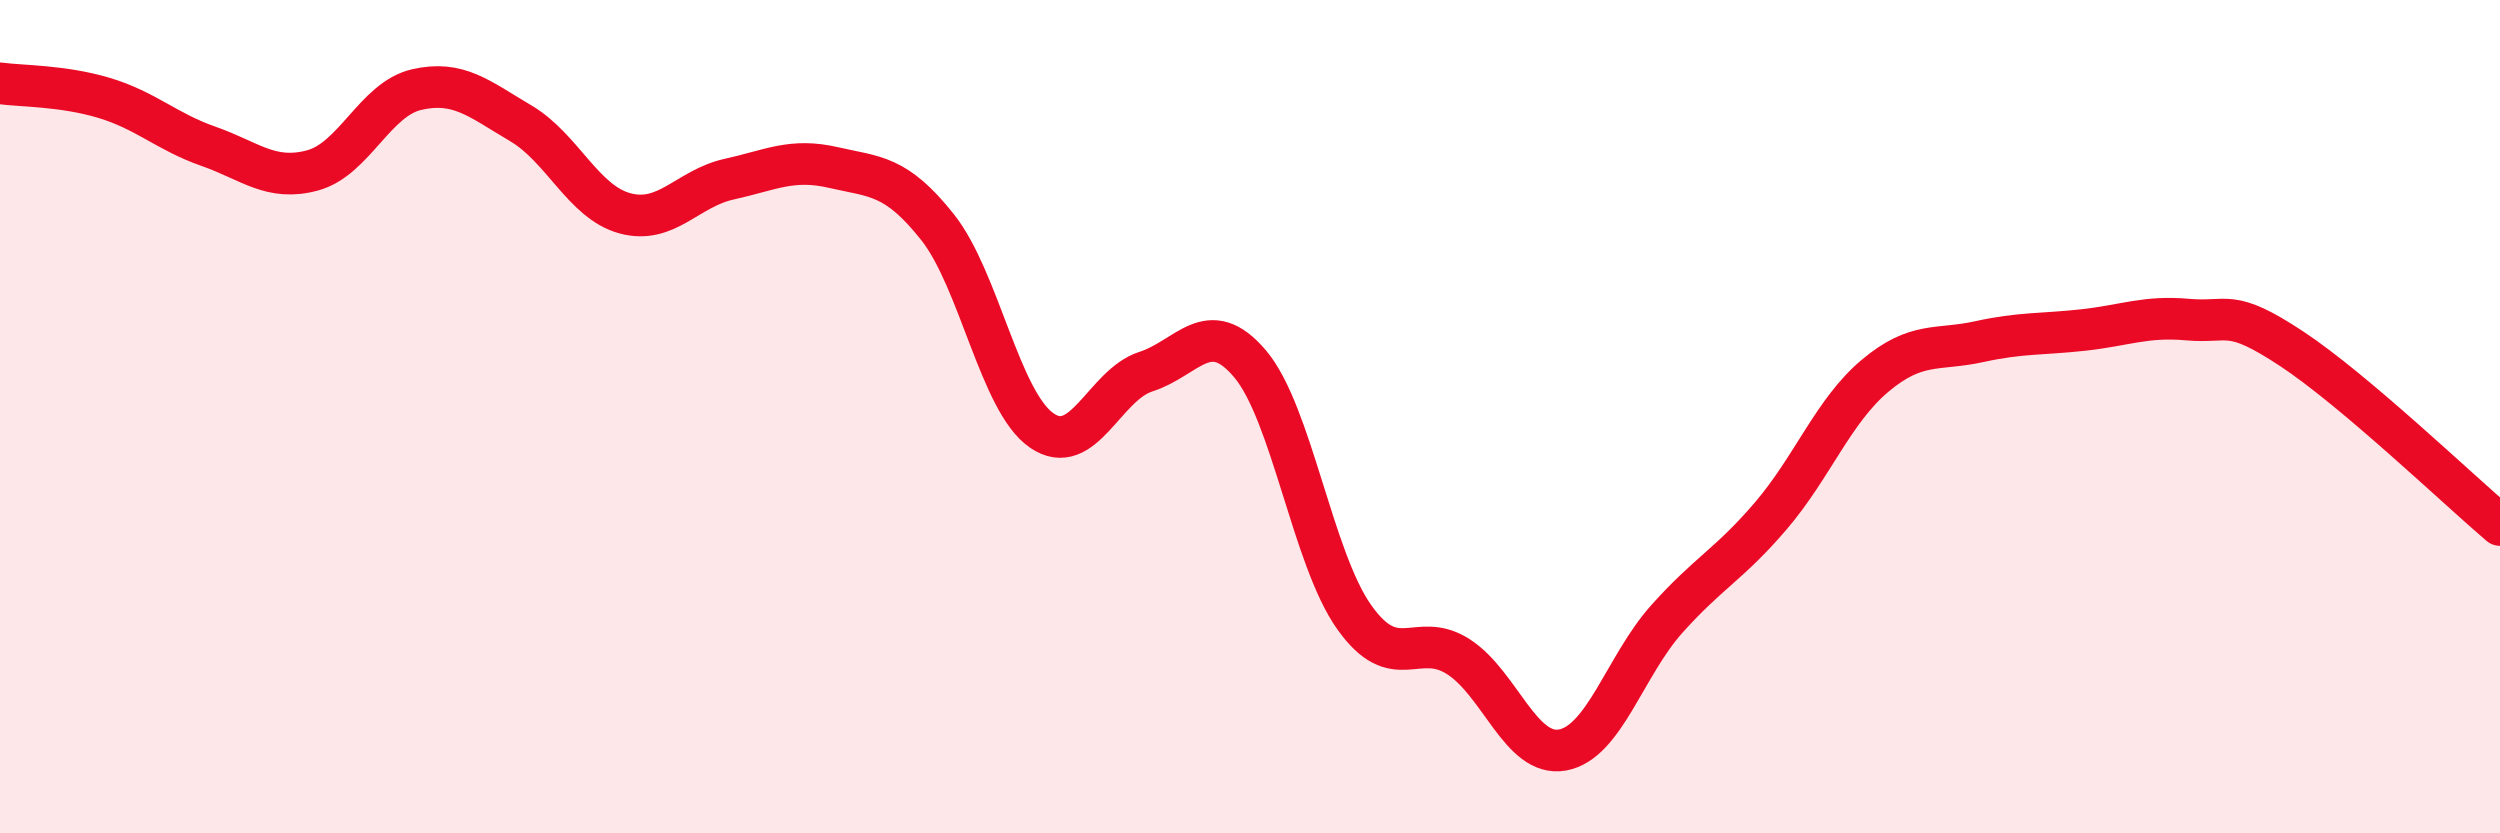
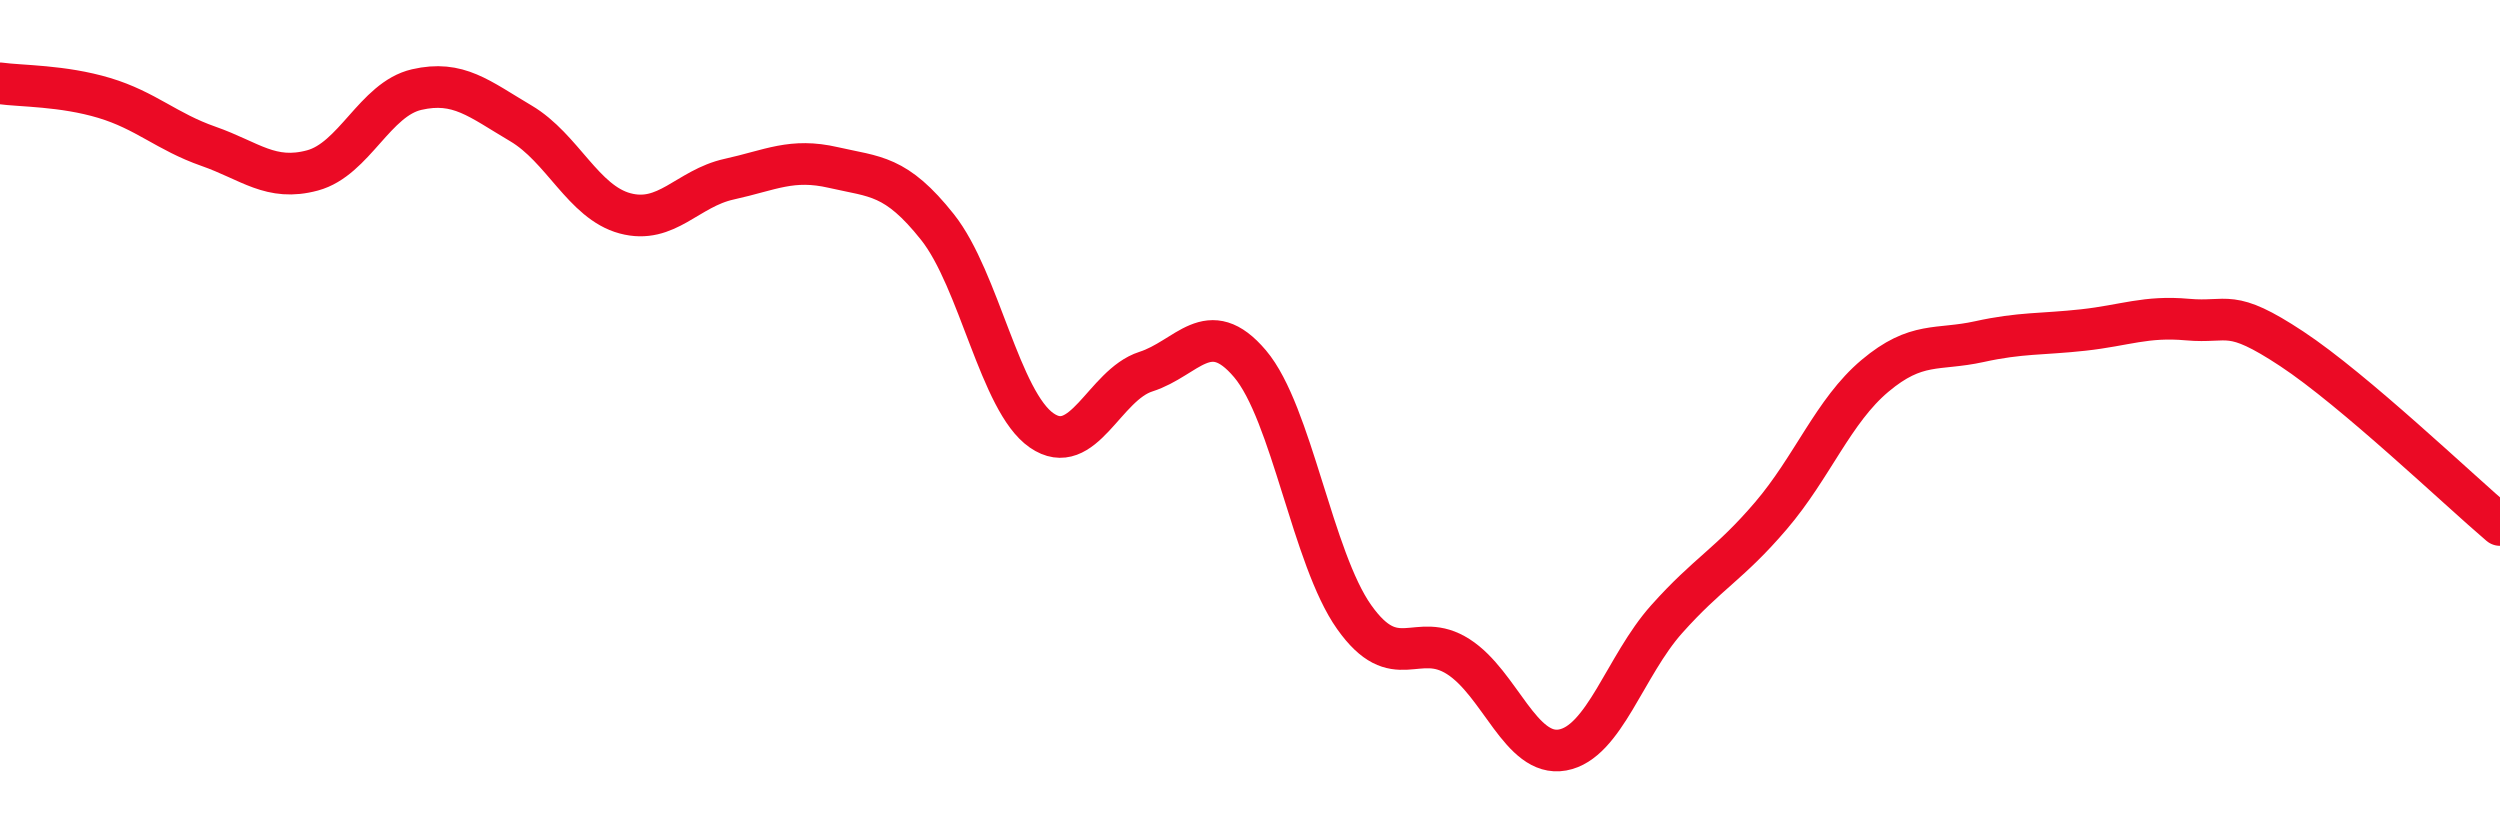
<svg xmlns="http://www.w3.org/2000/svg" width="60" height="20" viewBox="0 0 60 20">
-   <path d="M 0,2 C 0.5,2.07 1.5,2.05 2.5,2.35 C 3.5,2.65 4,3.16 5,3.51 C 6,3.86 6.5,4.36 7.5,4.09 C 8.5,3.82 9,2.38 10,2.15 C 11,1.92 11.5,2.37 12.5,2.96 C 13.5,3.55 14,4.85 15,5.12 C 16,5.39 16.5,4.52 17.5,4.3 C 18.5,4.08 19,3.79 20,4.02 C 21,4.25 21.5,4.19 22.5,5.45 C 23.5,6.71 24,9.64 25,10.33 C 26,11.02 26.5,9.24 27.5,8.92 C 28.5,8.6 29,7.55 30,8.73 C 31,9.91 31.5,13.4 32.5,14.81 C 33.5,16.22 34,15.12 35,15.76 C 36,16.4 36.5,18.18 37.5,18 C 38.5,17.82 39,15.98 40,14.86 C 41,13.74 41.5,13.55 42.5,12.38 C 43.5,11.21 44,9.86 45,9.02 C 46,8.18 46.5,8.42 47.5,8.2 C 48.5,7.98 49,8.03 50,7.92 C 51,7.81 51.5,7.58 52.5,7.67 C 53.5,7.76 53.5,7.38 55,8.37 C 56.5,9.36 59,11.75 60,12.6L60 20L0 20Z" fill="#EB0A25" opacity="0.1" stroke-linecap="round" stroke-linejoin="round" />
  <path d="M 0,2 C 0.5,2.07 1.5,2.05 2.5,2.35 C 3.5,2.65 4,3.16 5,3.51 C 6,3.86 6.5,4.36 7.5,4.09 C 8.5,3.82 9,2.38 10,2.15 C 11,1.92 11.5,2.37 12.5,2.96 C 13.5,3.55 14,4.85 15,5.12 C 16,5.39 16.5,4.52 17.5,4.3 C 18.5,4.08 19,3.79 20,4.02 C 21,4.25 21.5,4.19 22.5,5.45 C 23.5,6.71 24,9.64 25,10.33 C 26,11.02 26.5,9.24 27.5,8.92 C 28.5,8.6 29,7.55 30,8.73 C 31,9.91 31.5,13.4 32.5,14.81 C 33.5,16.22 34,15.12 35,15.76 C 36,16.4 36.5,18.18 37.5,18 C 38.5,17.82 39,15.98 40,14.86 C 41,13.74 41.5,13.55 42.5,12.38 C 43.5,11.21 44,9.86 45,9.02 C 46,8.18 46.5,8.42 47.5,8.2 C 48.5,7.98 49,8.03 50,7.92 C 51,7.81 51.5,7.58 52.5,7.67 C 53.5,7.76 53.5,7.38 55,8.37 C 56.5,9.36 59,11.75 60,12.6" stroke="#EB0A25" stroke-width="1" fill="none" stroke-linecap="round" stroke-linejoin="round" />
</svg>